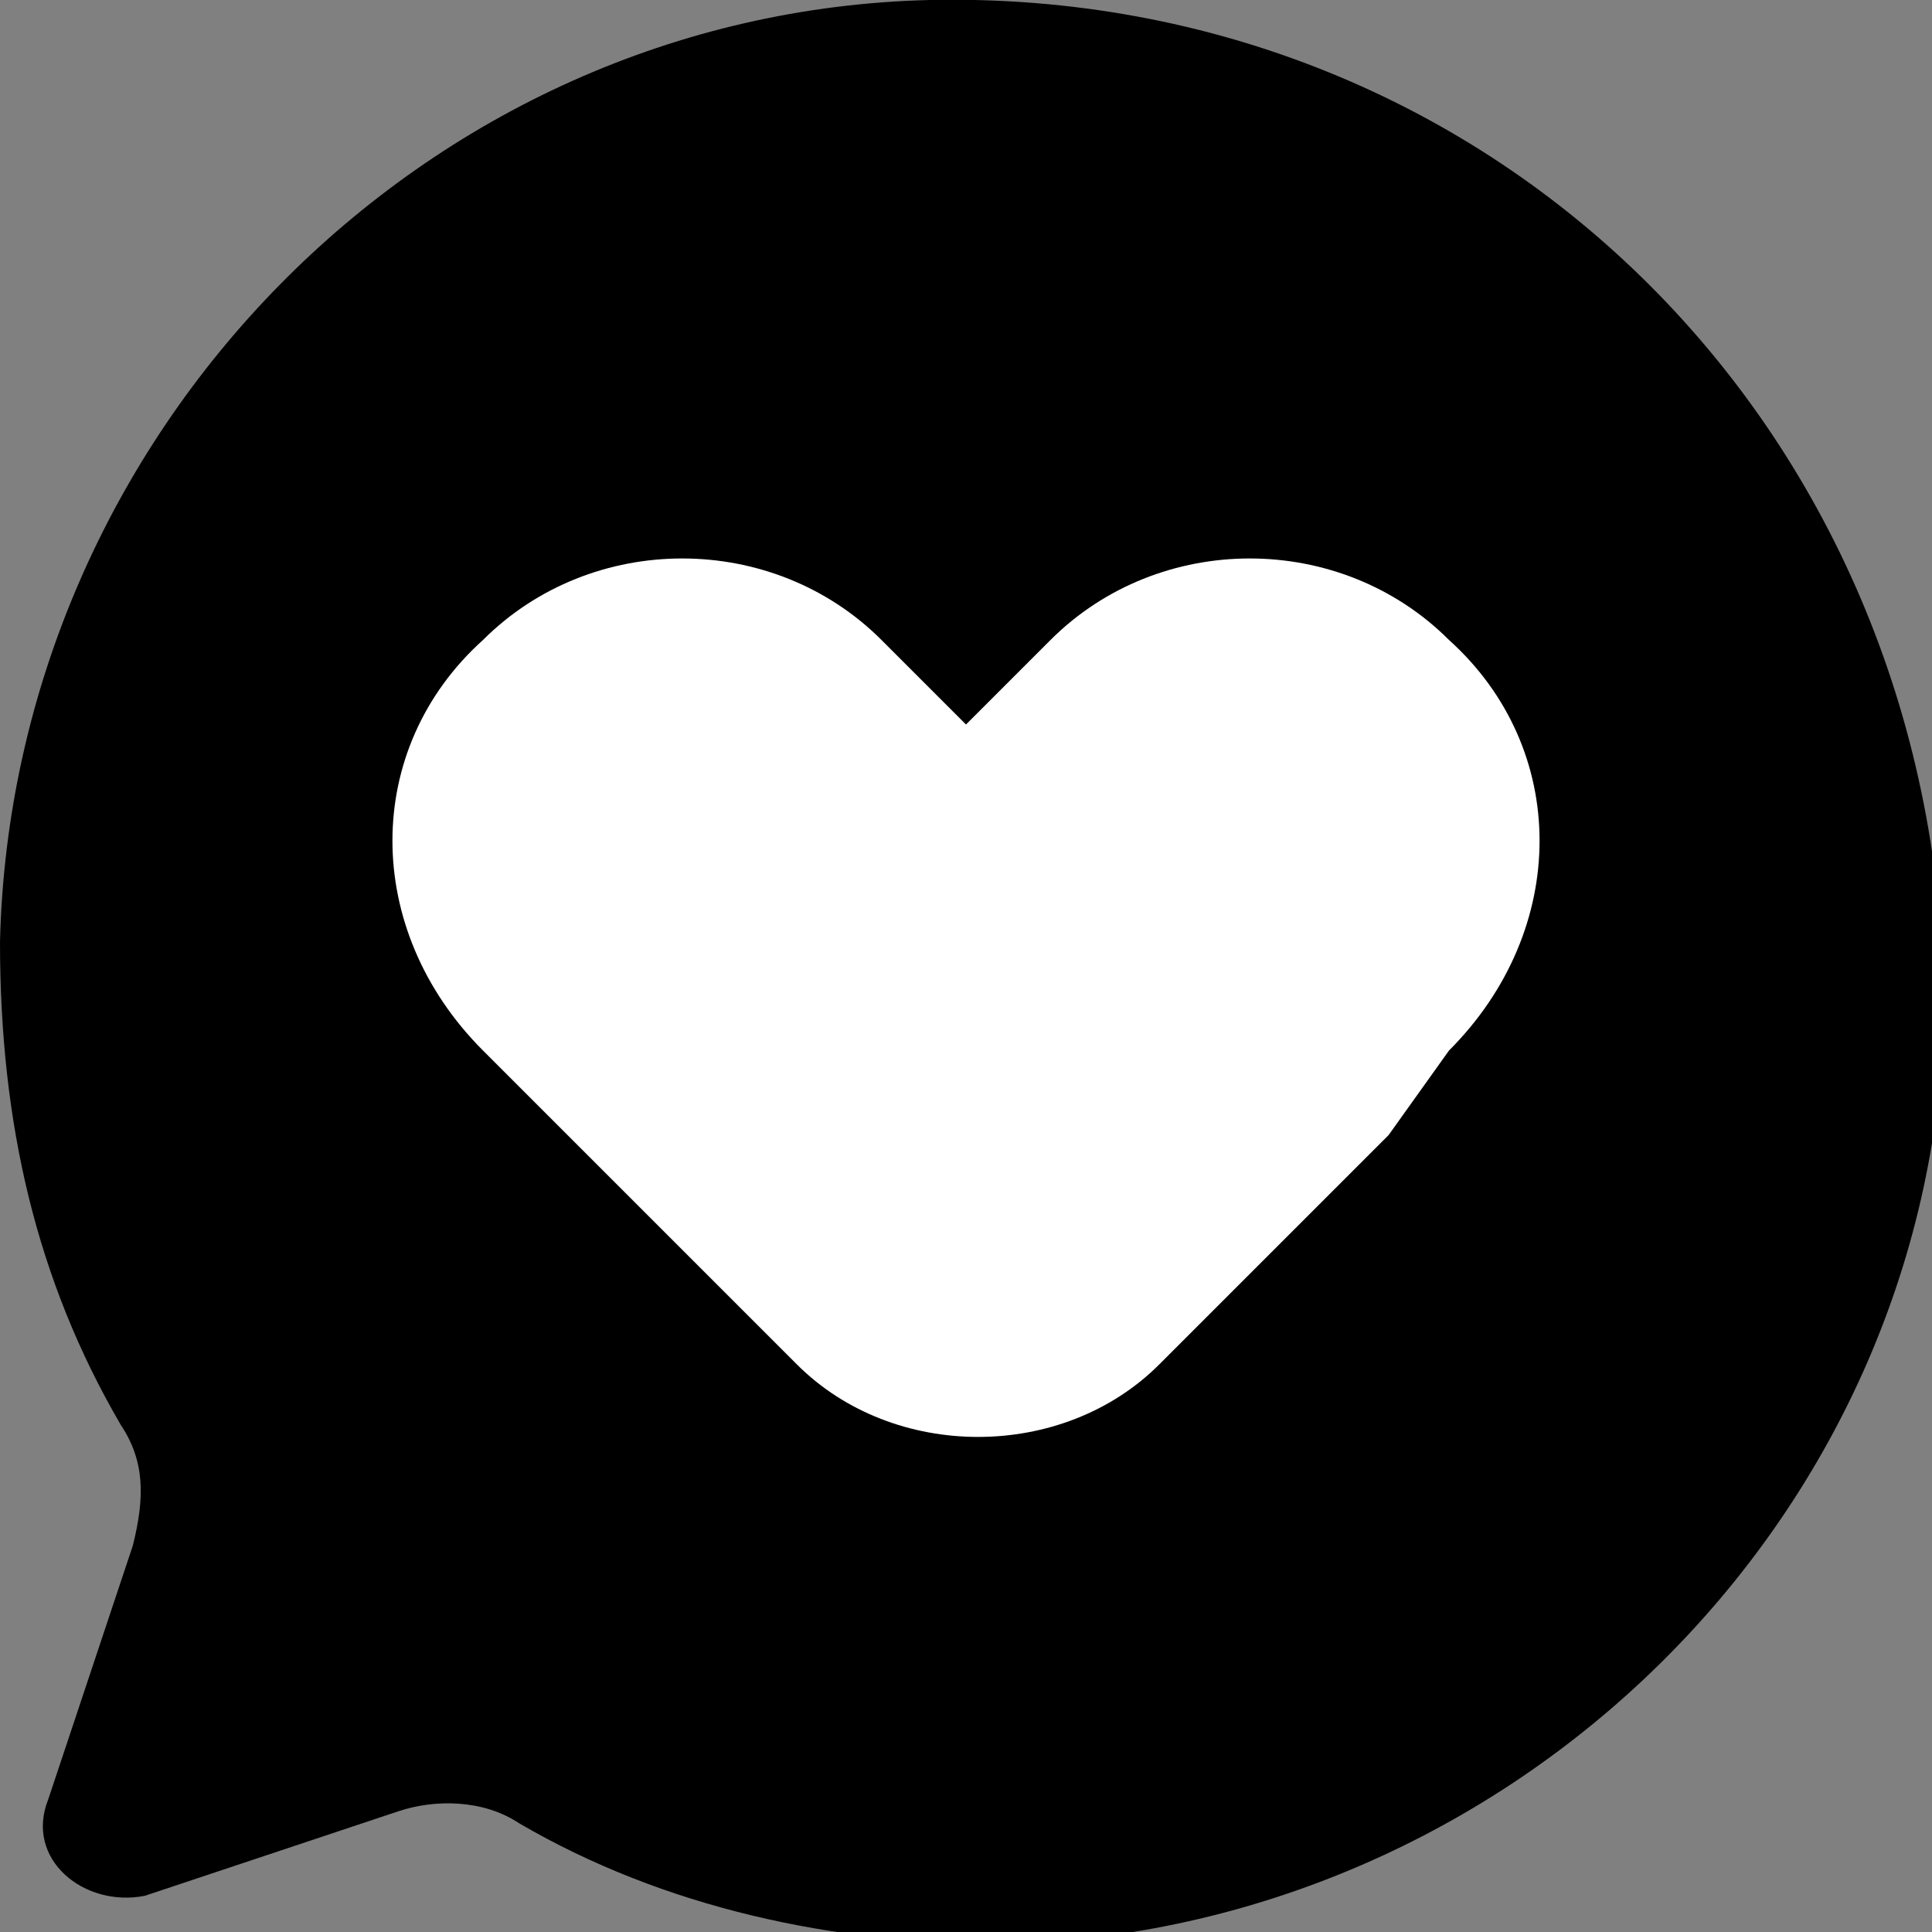
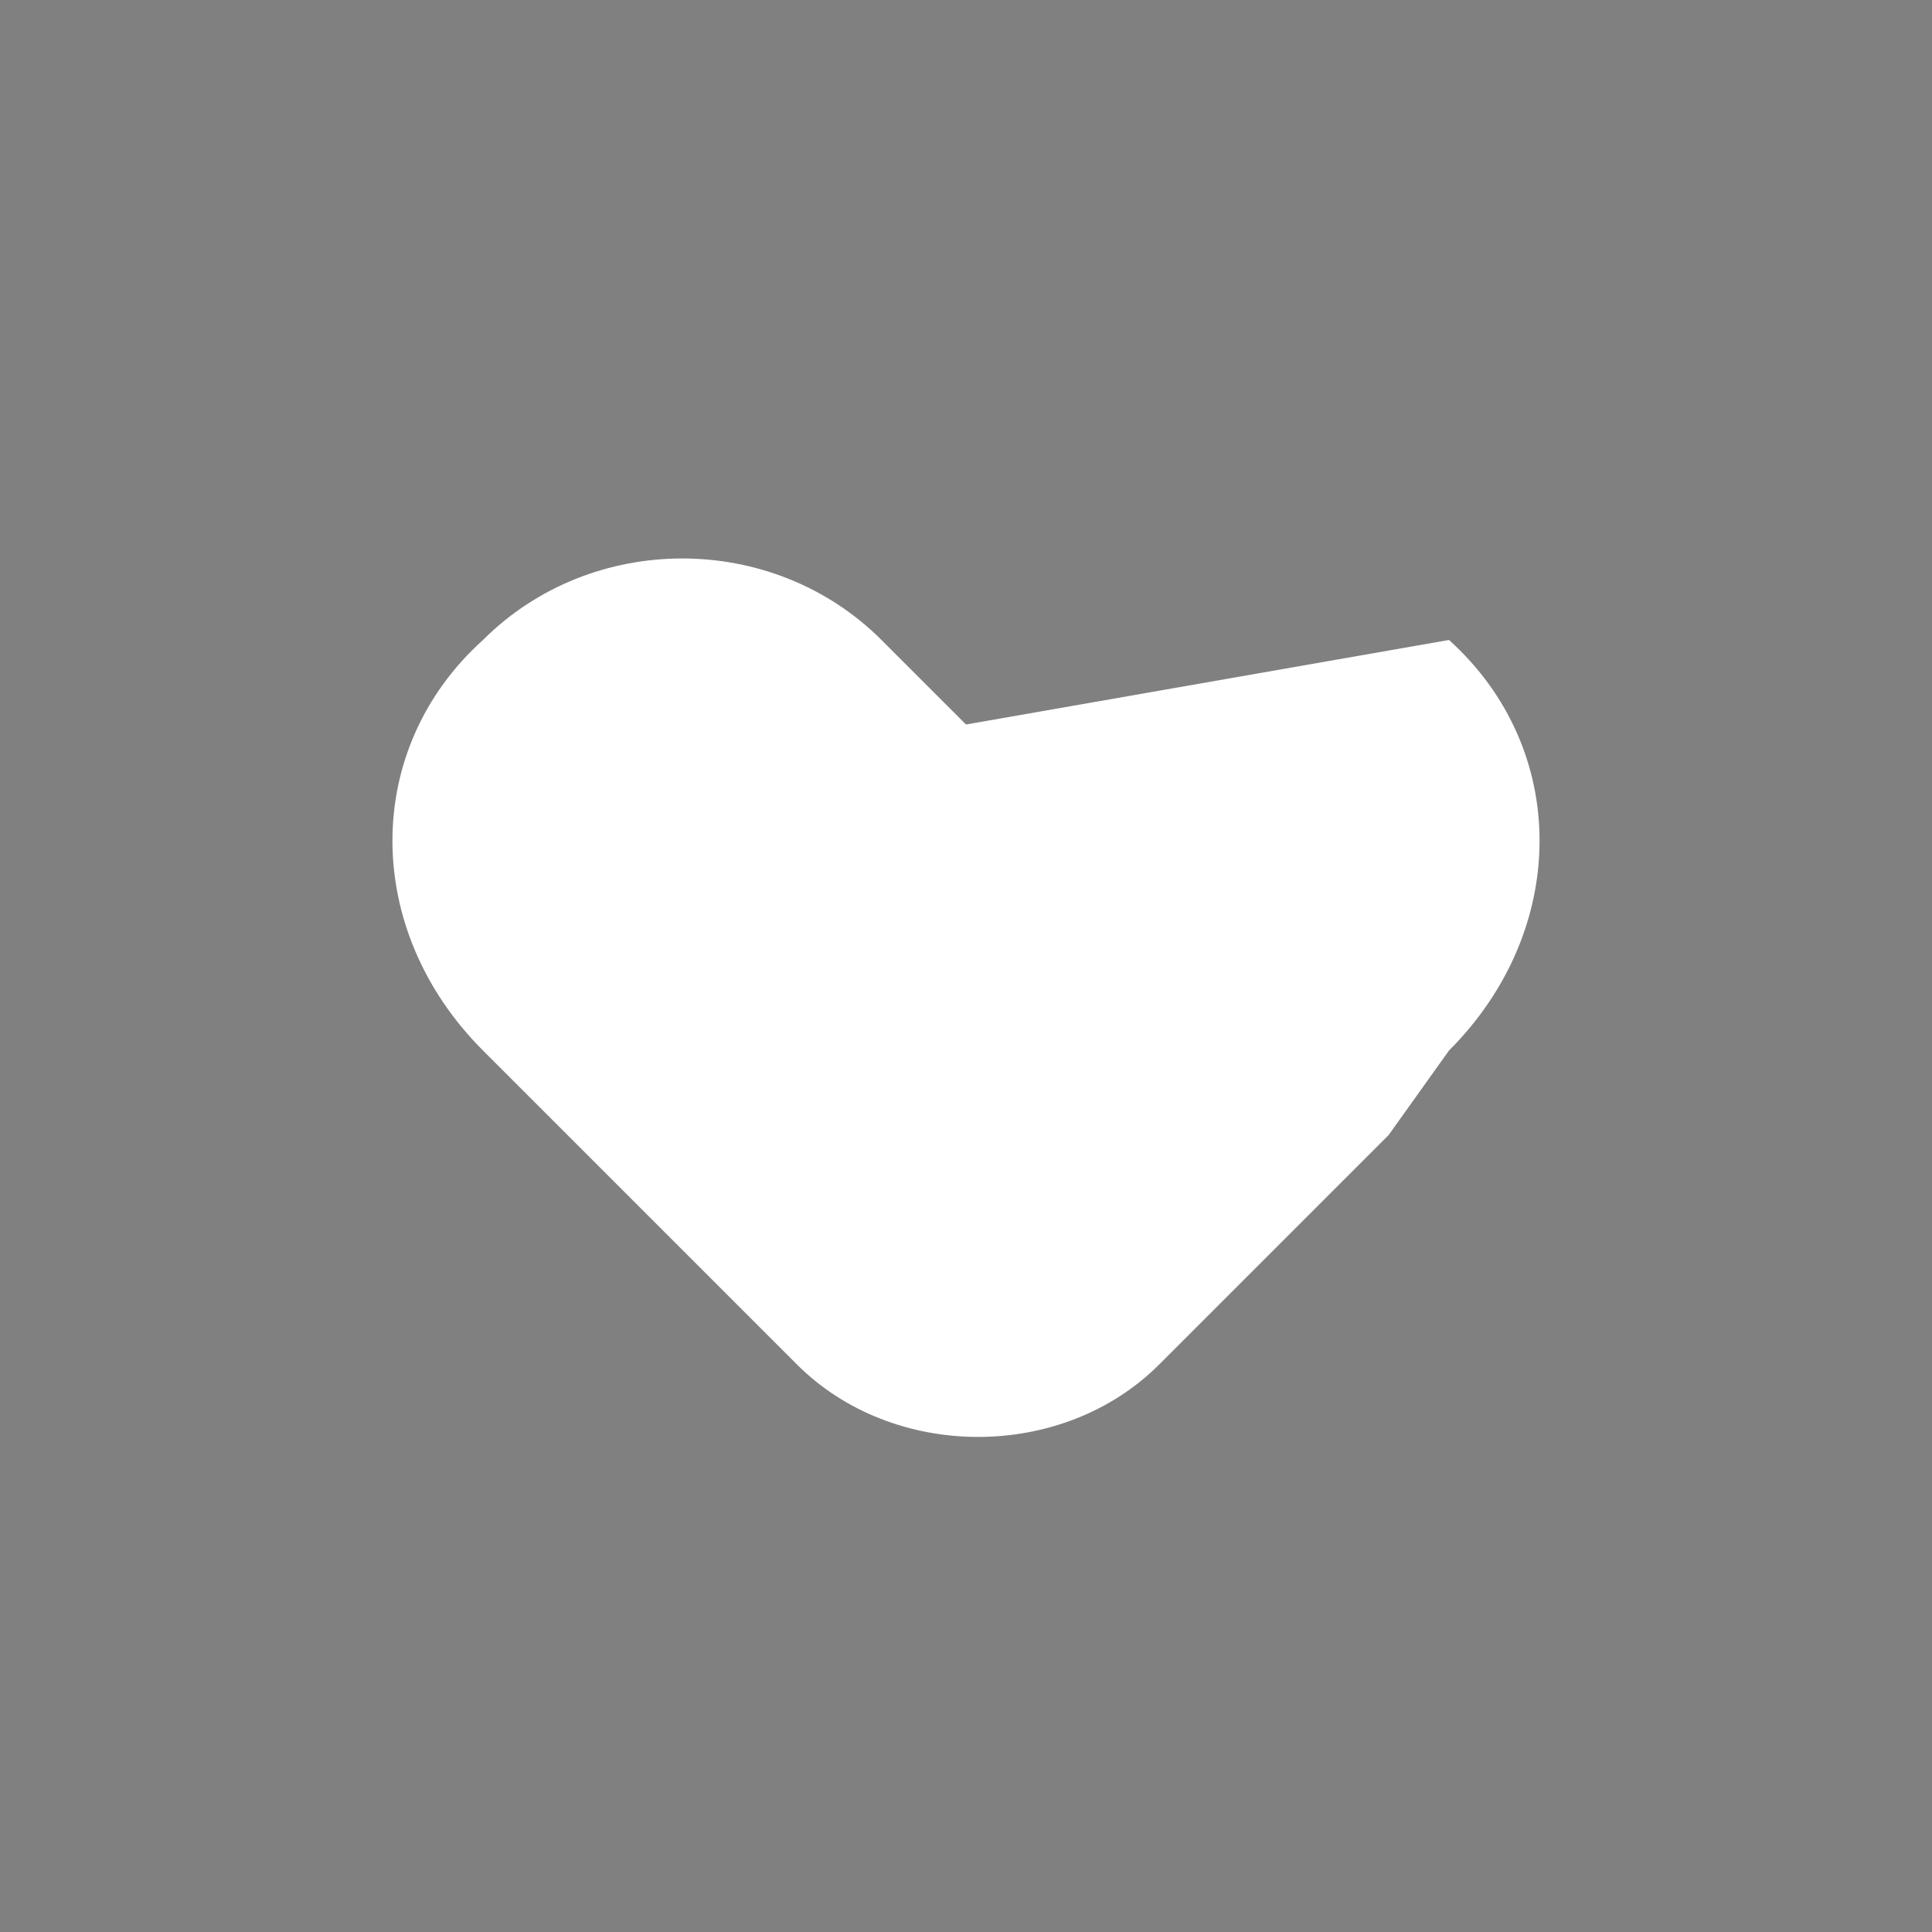
<svg xmlns="http://www.w3.org/2000/svg" width="16" height="16" viewBox="0 0 16 16">
  <rect x="0" y="0" width="16" height="16" fill="#808080" stroke="none" />
-   <path d="M7.7 0C3.5.1.1 3.6 0 7.8c0 1.5.3 2.8 1 4 .2.3.2.6.1 1l-.7 2.1c-.2.5.3.9.8.8l2.1-.7c.3-.1.7-.1 1 .1 1.2.7 2.6 1 4 1 4.2-.1 7.7-3.5 7.8-7.7 0-4.8-3.7-8.5-8.4-8.4" />
-   <path fill="#FFF" d="M12 5.3c-.9-.9-2.4-.9-3.3 0L8 6l-.7-.7c-.9-.9-2.4-.9-3.3 0-1 .9-1 2.4 0 3.4l.7.7 1.9 1.9c.8.8 2.2.8 3 0l1.9-1.9.5-.7c1-1 1-2.5 0-3.4" />
+   <path fill="#FFF" d="M12 5.3L8 6l-.7-.7c-.9-.9-2.4-.9-3.3 0-1 .9-1 2.4 0 3.4l.7.7 1.9 1.9c.8.8 2.2.8 3 0l1.9-1.9.5-.7c1-1 1-2.5 0-3.4" />
</svg>